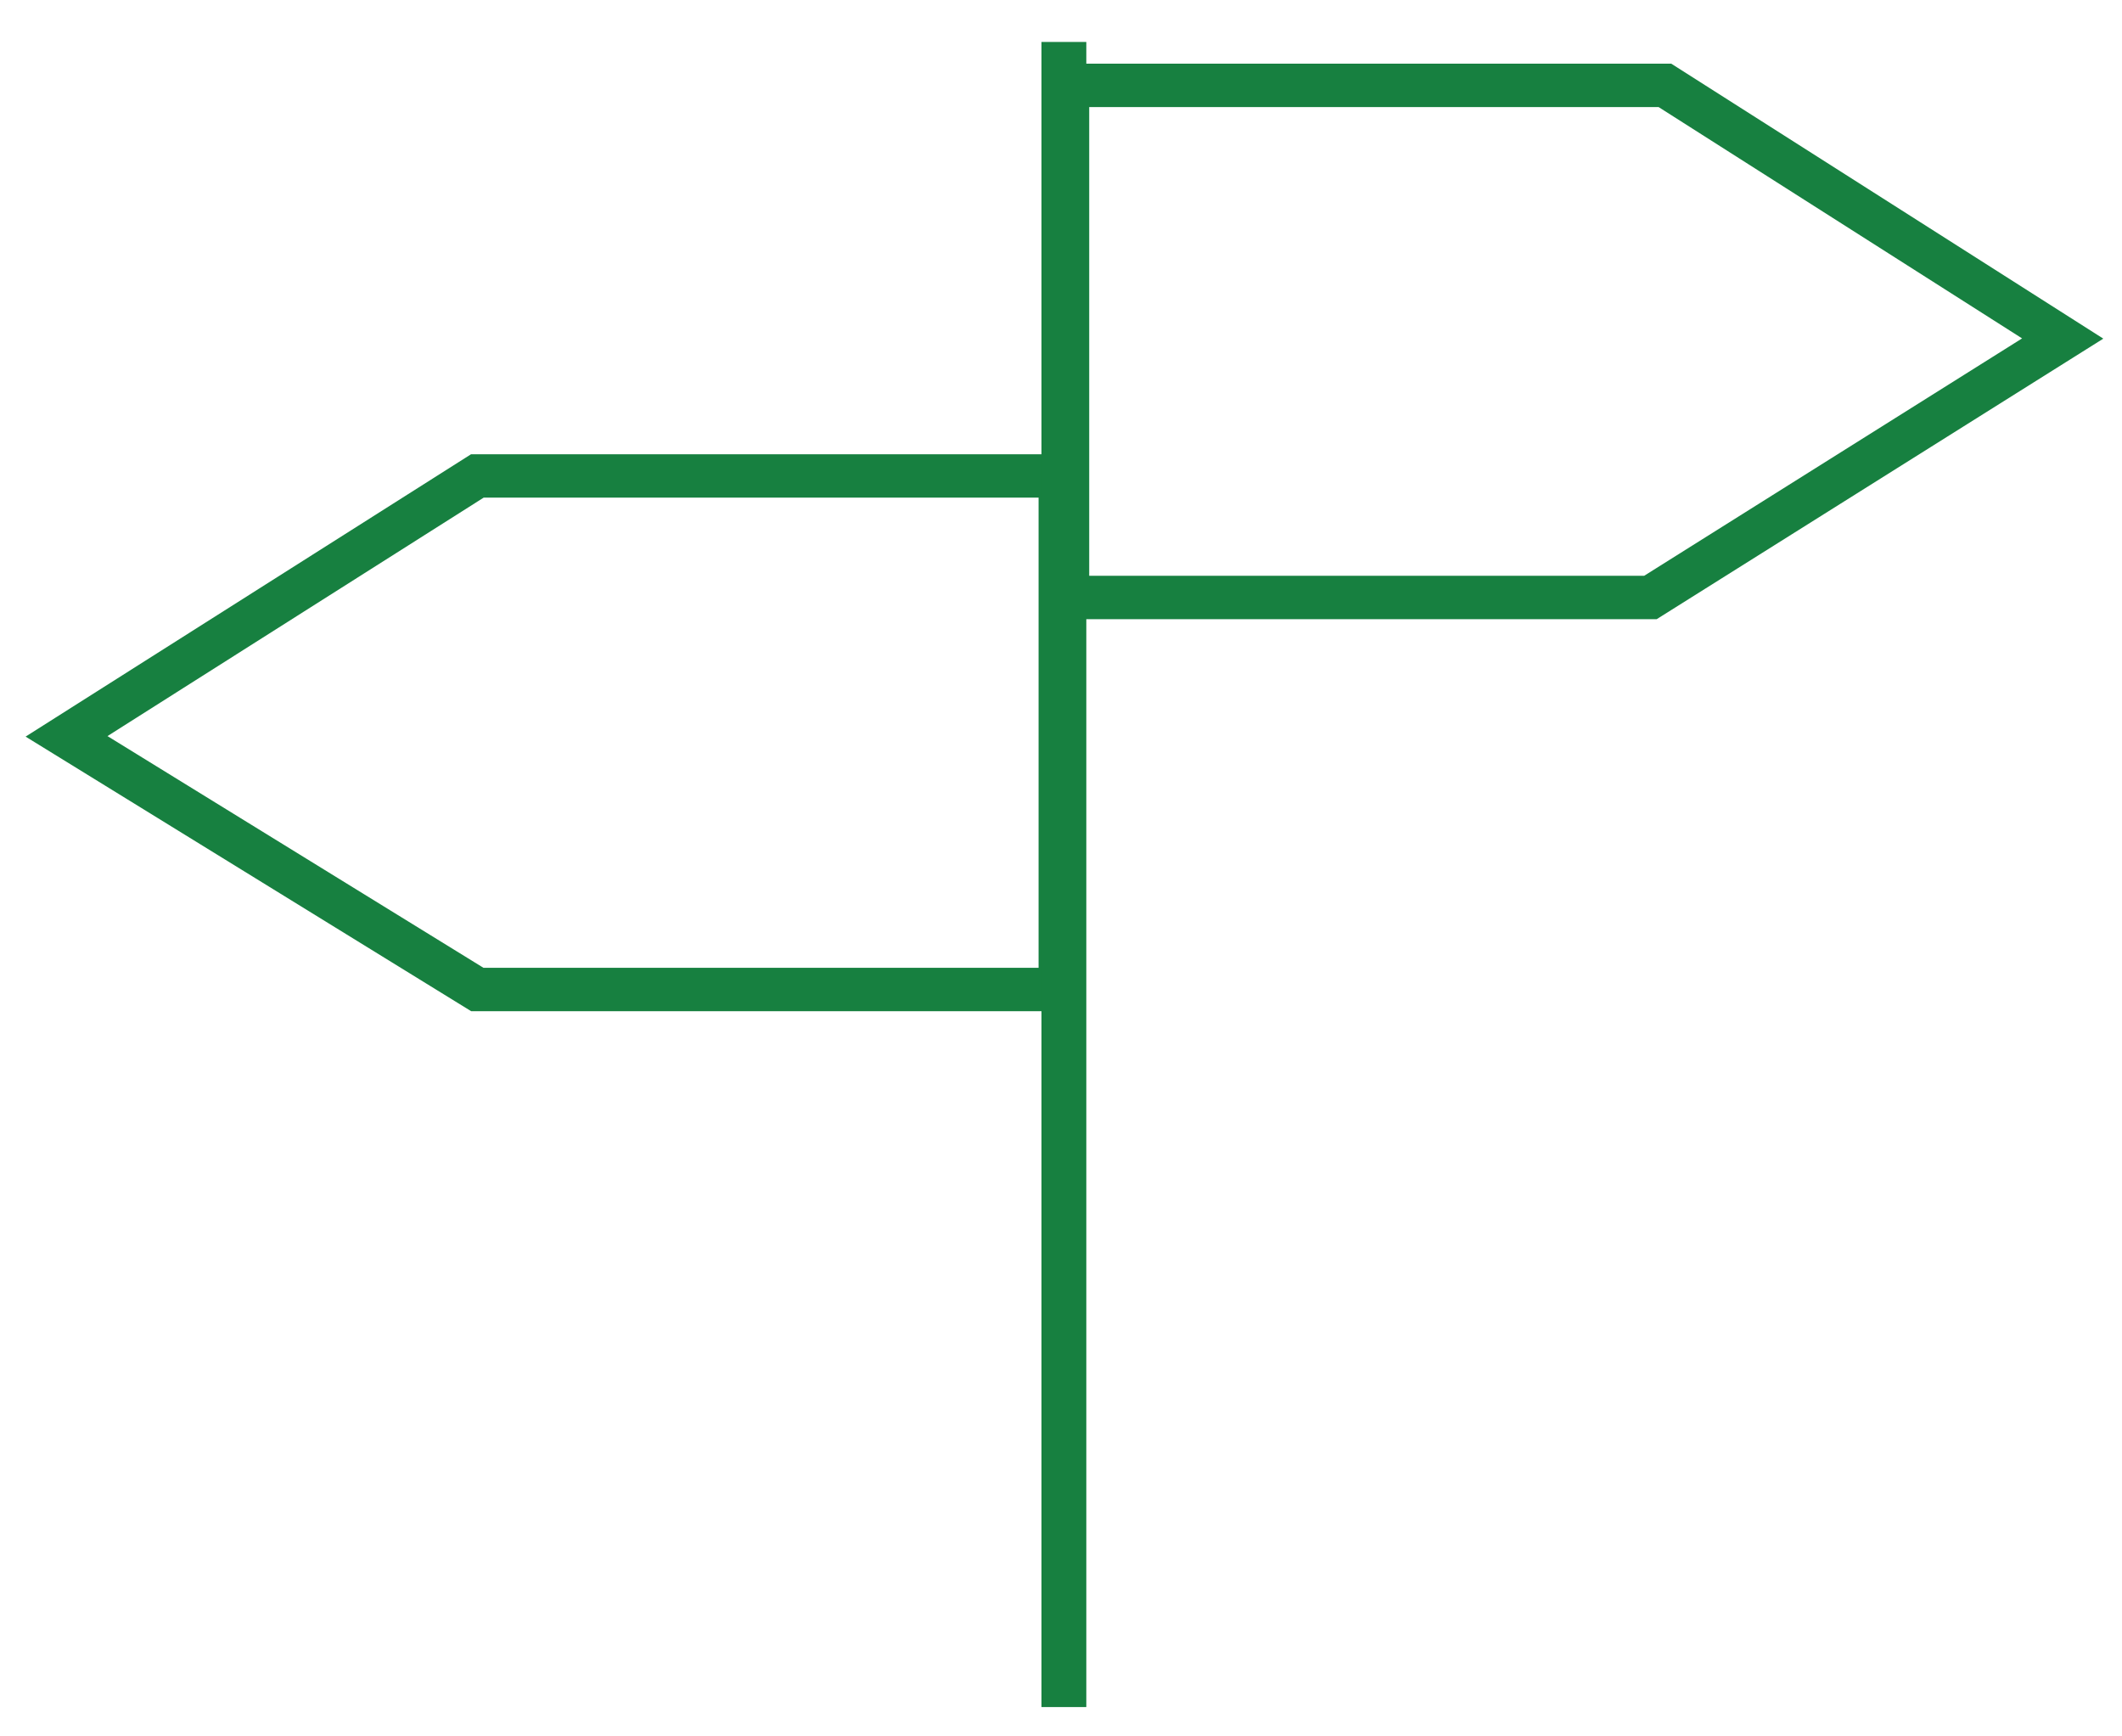
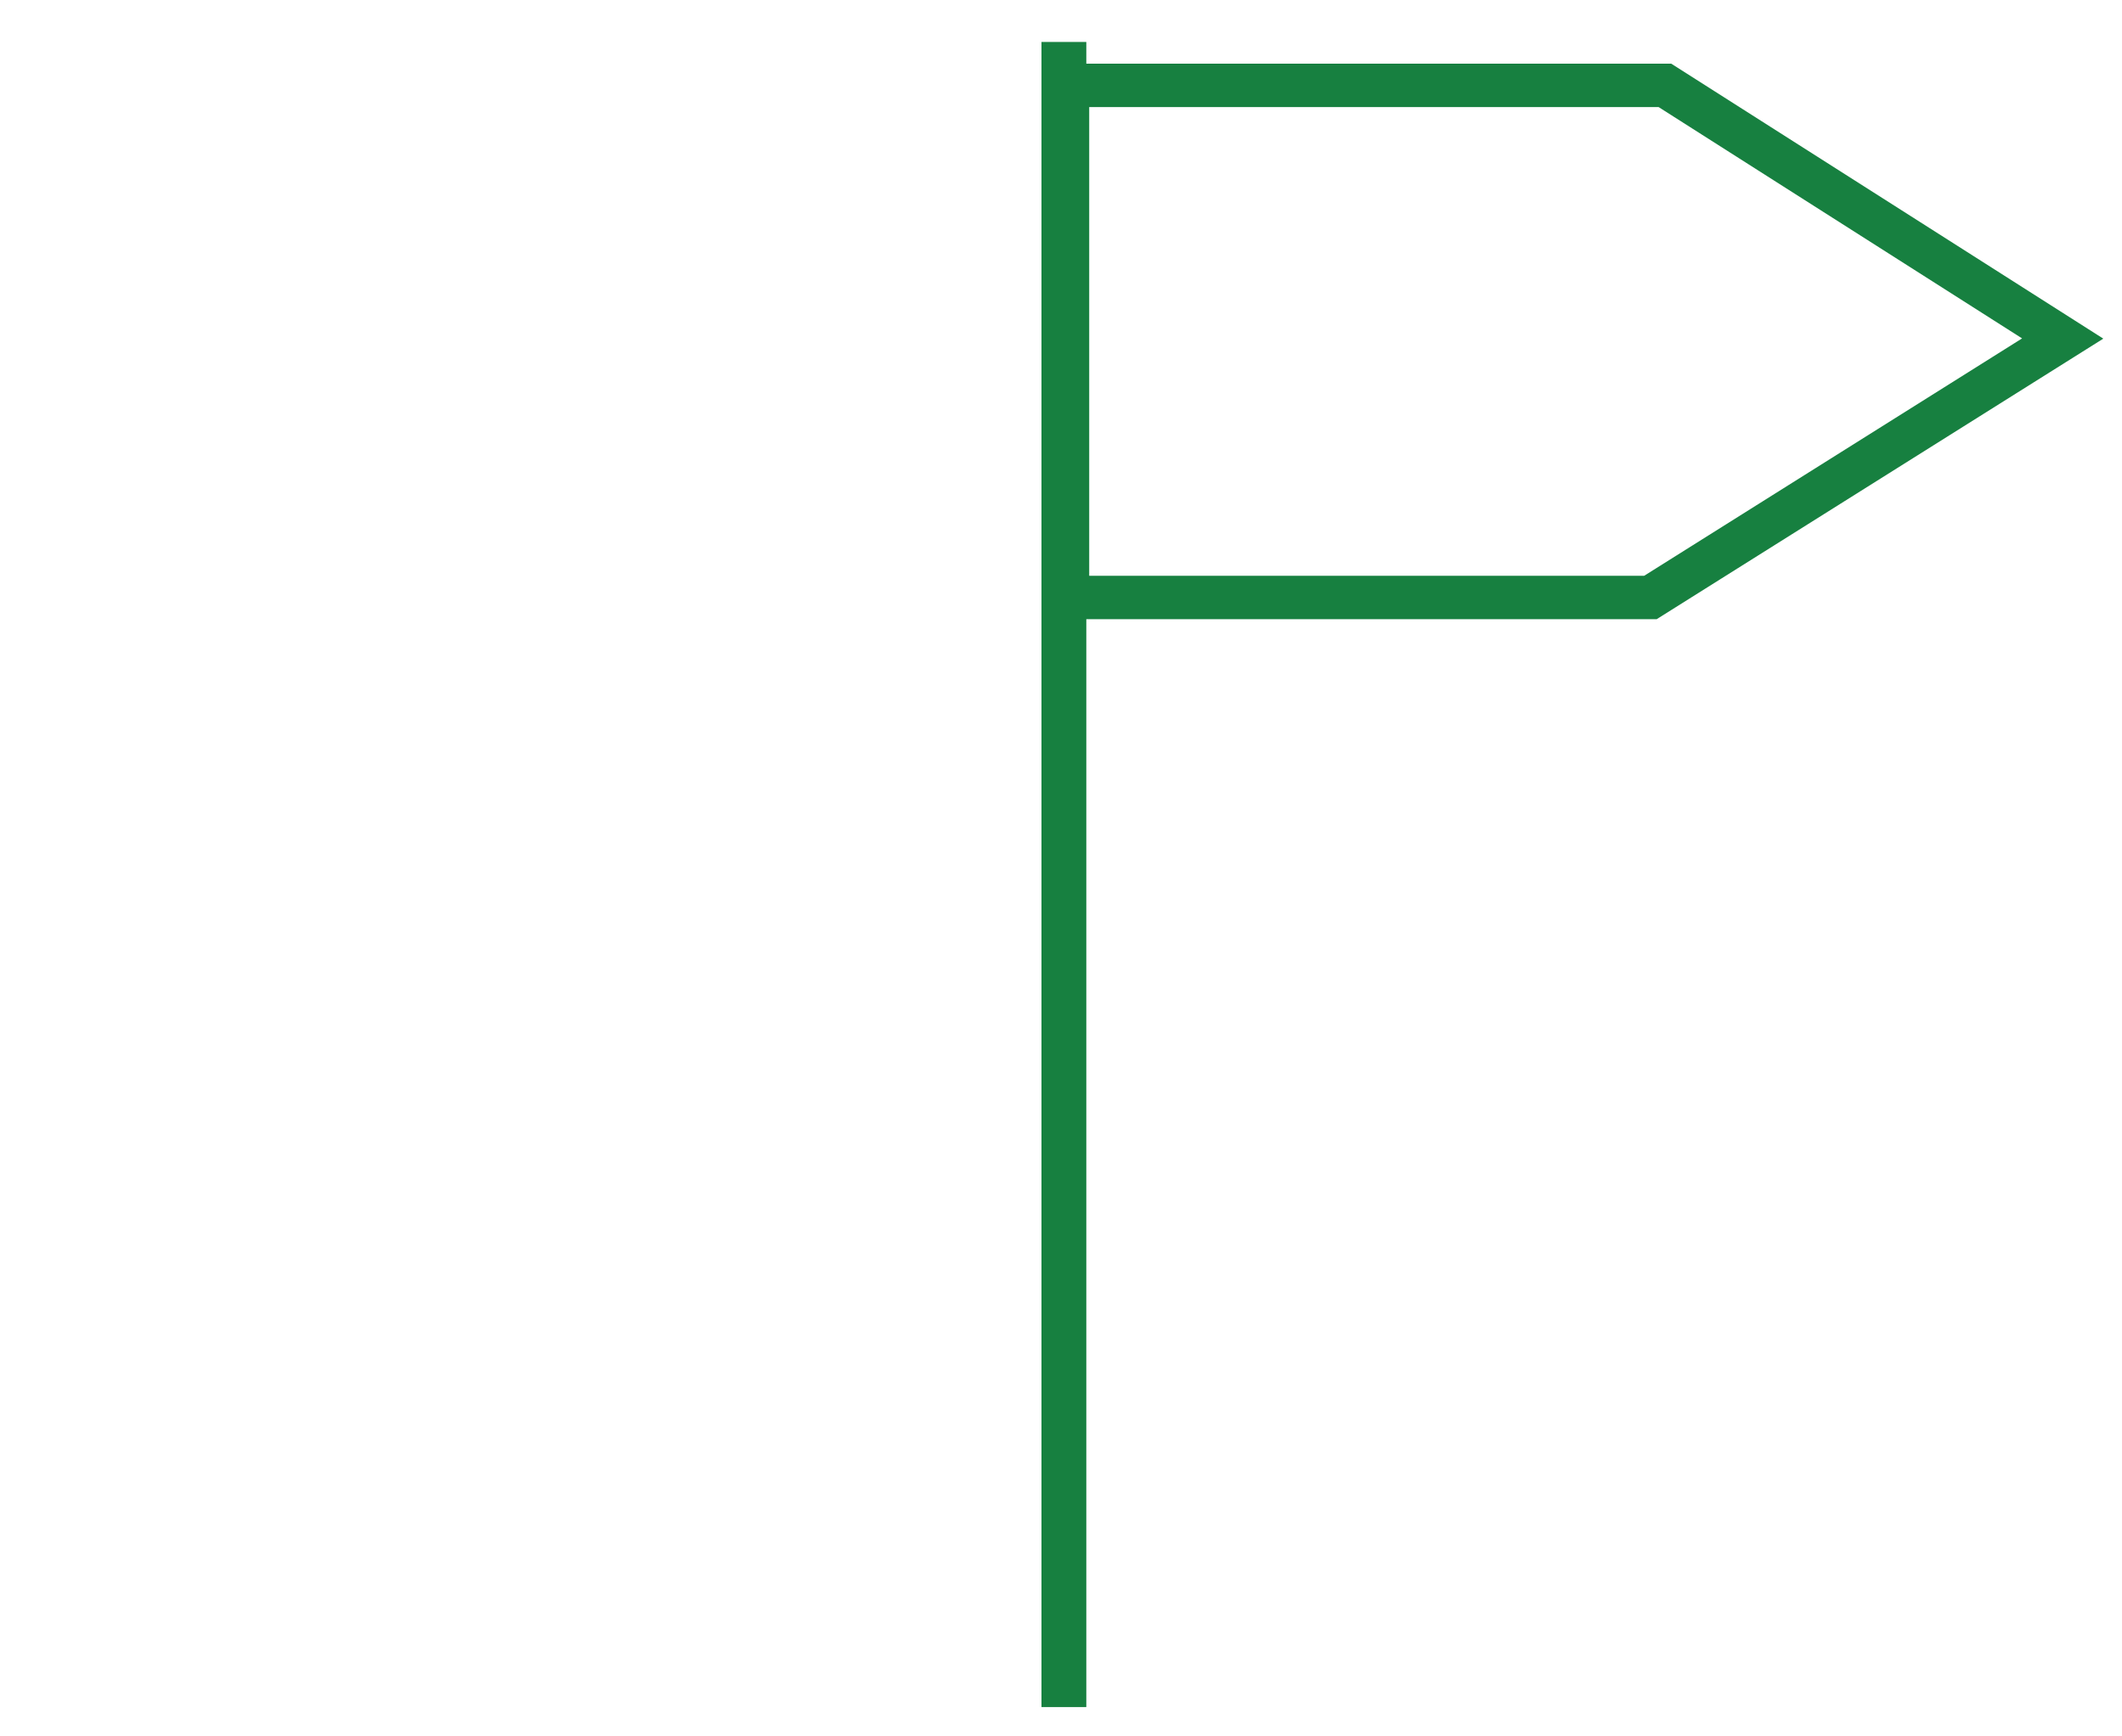
<svg xmlns="http://www.w3.org/2000/svg" version="1.1" id="Layer_1" x="0px" y="0px" viewBox="0 0 146.7 120" style="enable-background:new 0 0 146.7 120;" xml:space="preserve">
  <style type="text/css">
	.st0{fill:none;stroke:#178040;stroke-width:3;stroke-miterlimit:10;}
	.st1{fill:#178040;}
</style>
  <g>
    <path class="st0" d="M115.1,5.9l27.5,17.5l-28.5,17.9H73.8V5.9H115.1z" />
  </g>
  <g>
-     <path class="st0" d="M73.3,32.9v35.5H33L4.6,50.9L33,32.9H73.3z" />
-   </g>
+     </g>
  <g>
    <rect x="72" y="2.9" class="st1" width="3.1" height="115.1" />
  </g>
</svg>